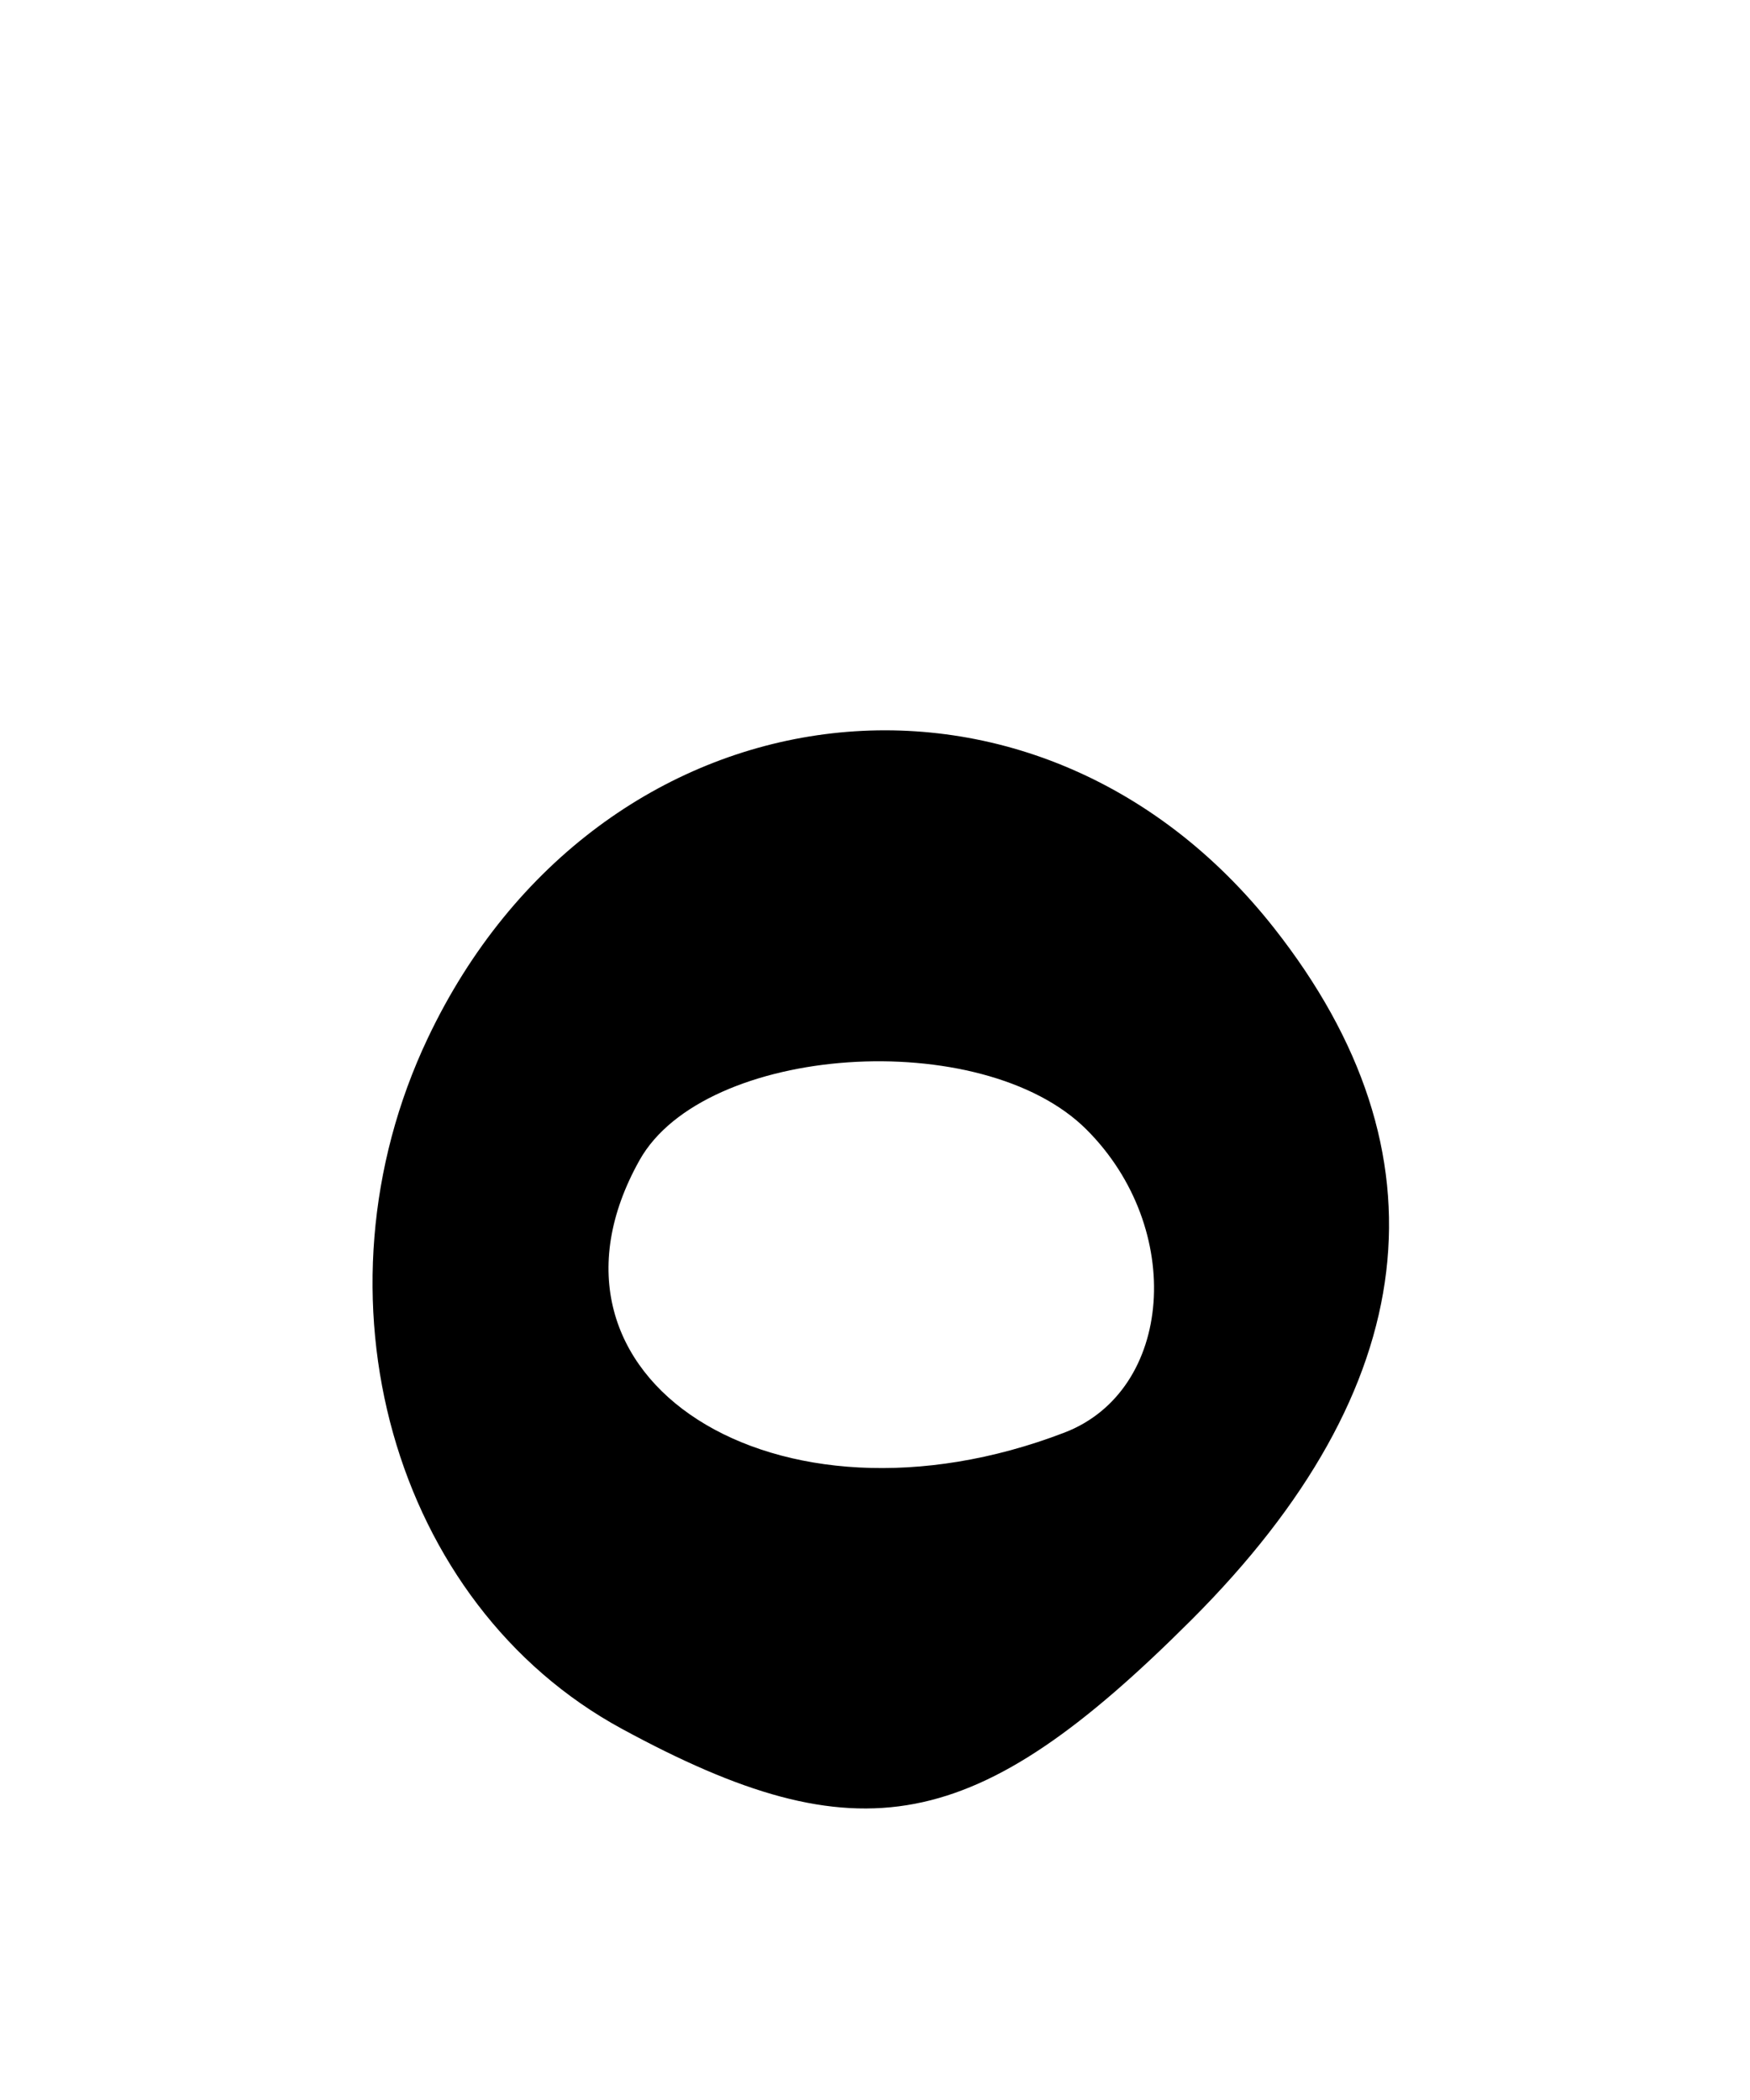
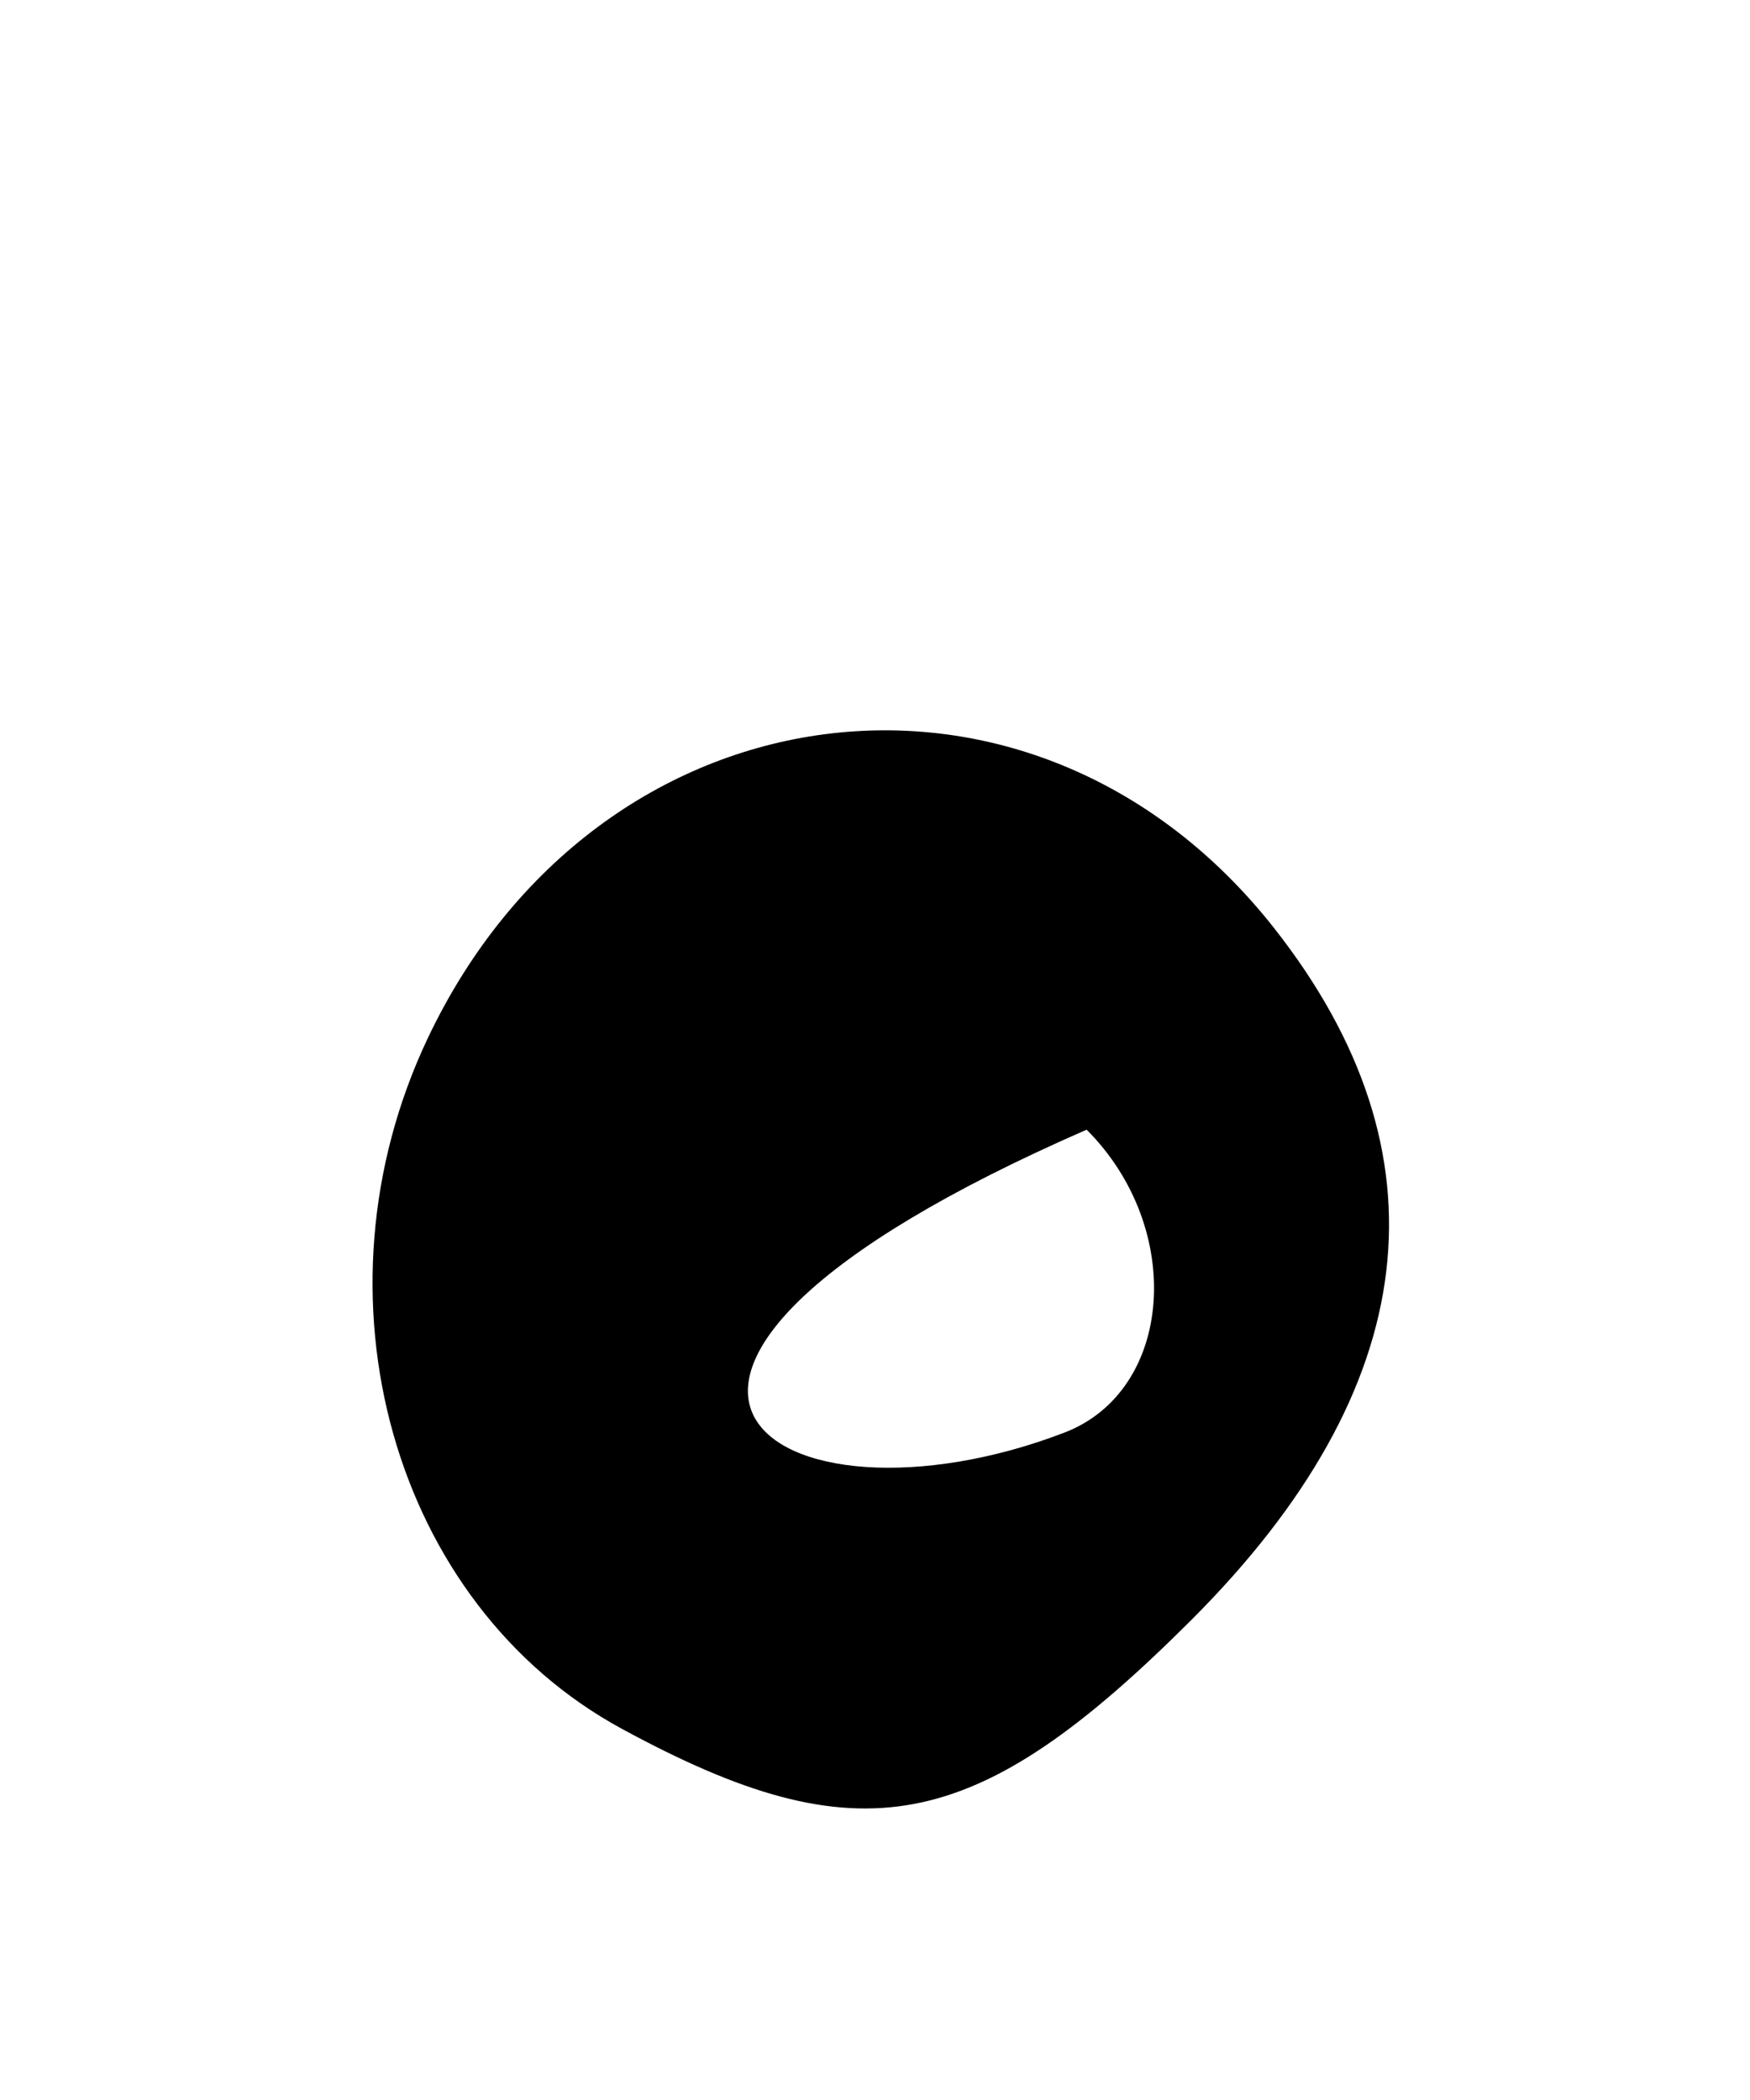
<svg xmlns="http://www.w3.org/2000/svg" version="1.0" width="30" height="36" id="svg1422">
  <defs id="defs1425" />
-   <path d="M 10.659,29.636 C 6.73,27.502 5.242,22.205 7.334,17.796 C 10.25,11.649 17.727,10.679 21.844,15.913 C 24.88,19.773 24.4,23.794 20.428,27.766 C 16.722,31.472 14.738,31.852 10.659,29.636 z M 18.247,24.559 C 20.118,23.841 20.322,21.06 18.628,19.366 C 16.839,17.576 12.075,17.902 10.963,19.89 C 8.872,23.626 13.293,26.46 18.247,24.559 z " style="fill:#000000" id="path1521" />
+   <path d="M 10.659,29.636 C 6.73,27.502 5.242,22.205 7.334,17.796 C 10.25,11.649 17.727,10.679 21.844,15.913 C 24.88,19.773 24.4,23.794 20.428,27.766 C 16.722,31.472 14.738,31.852 10.659,29.636 z M 18.247,24.559 C 20.118,23.841 20.322,21.06 18.628,19.366 C 8.872,23.626 13.293,26.46 18.247,24.559 z " style="fill:#000000" id="path1521" />
</svg>